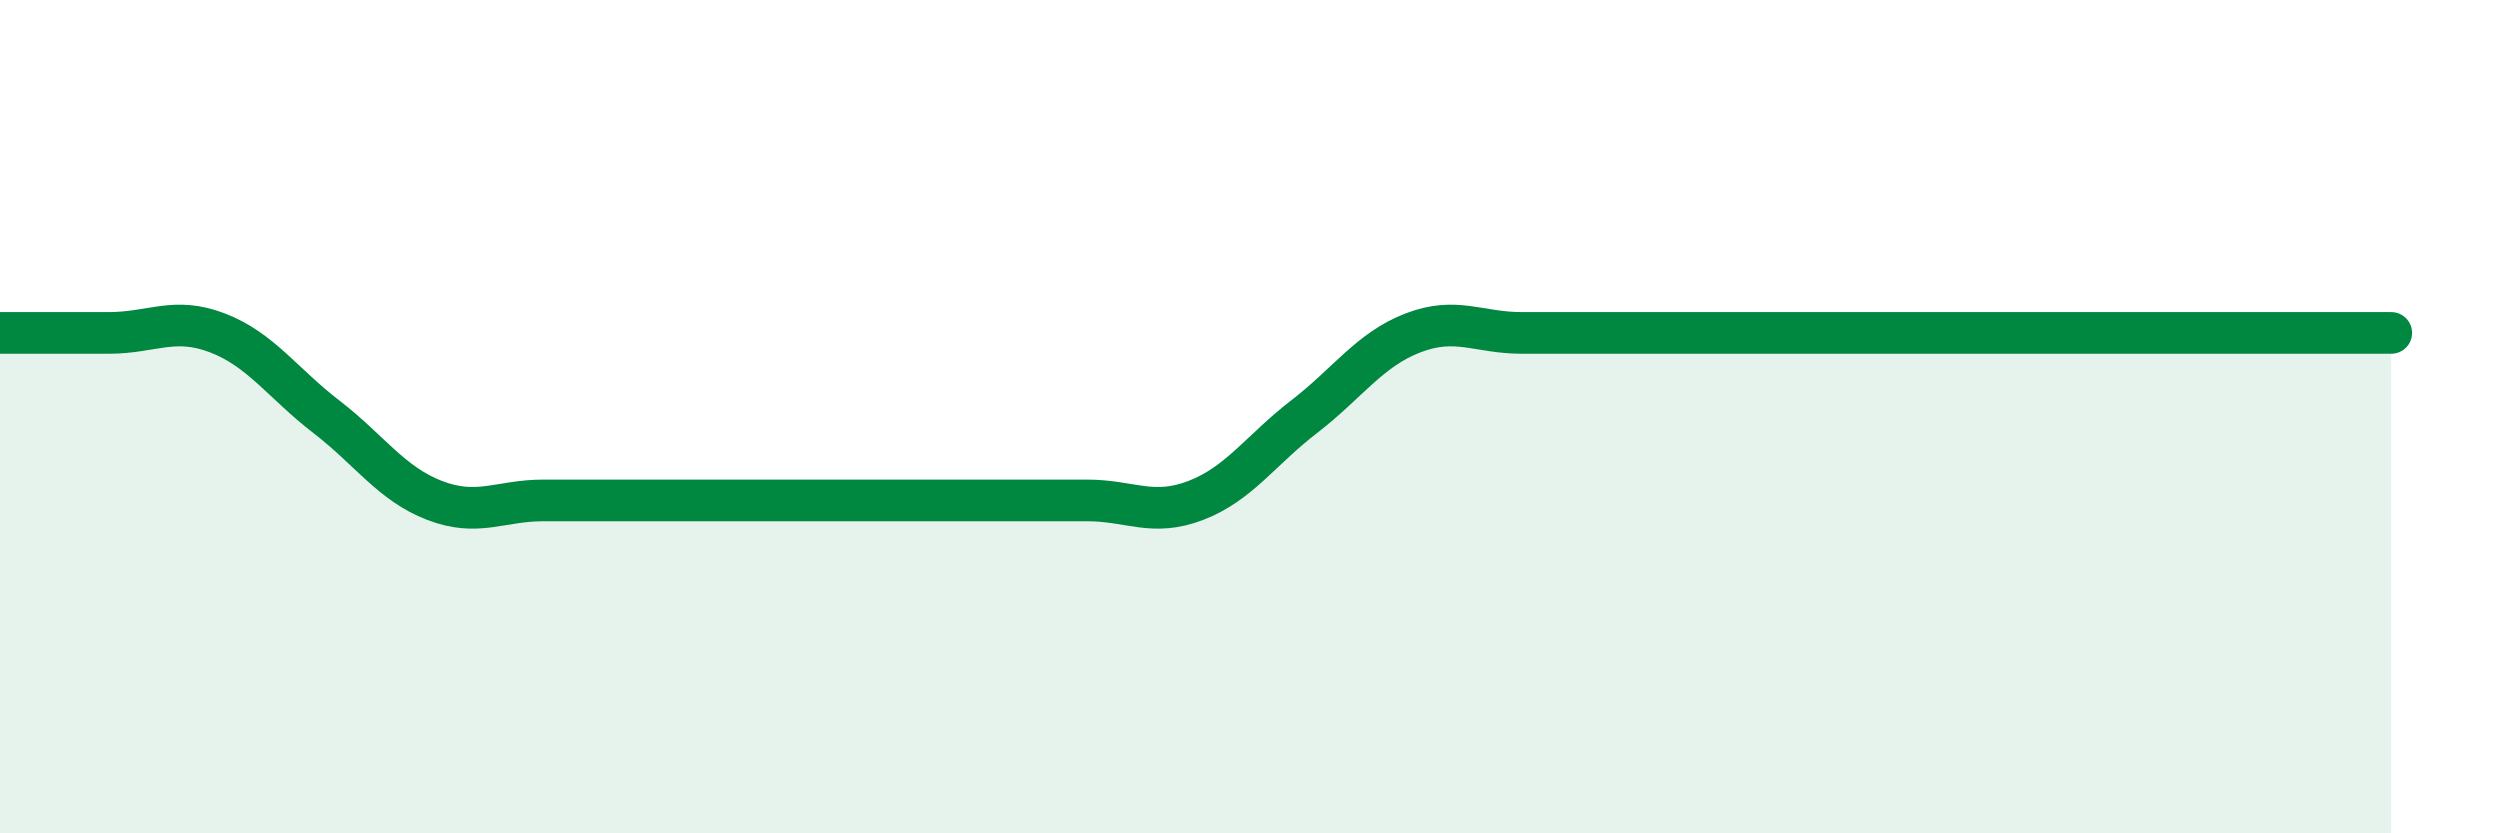
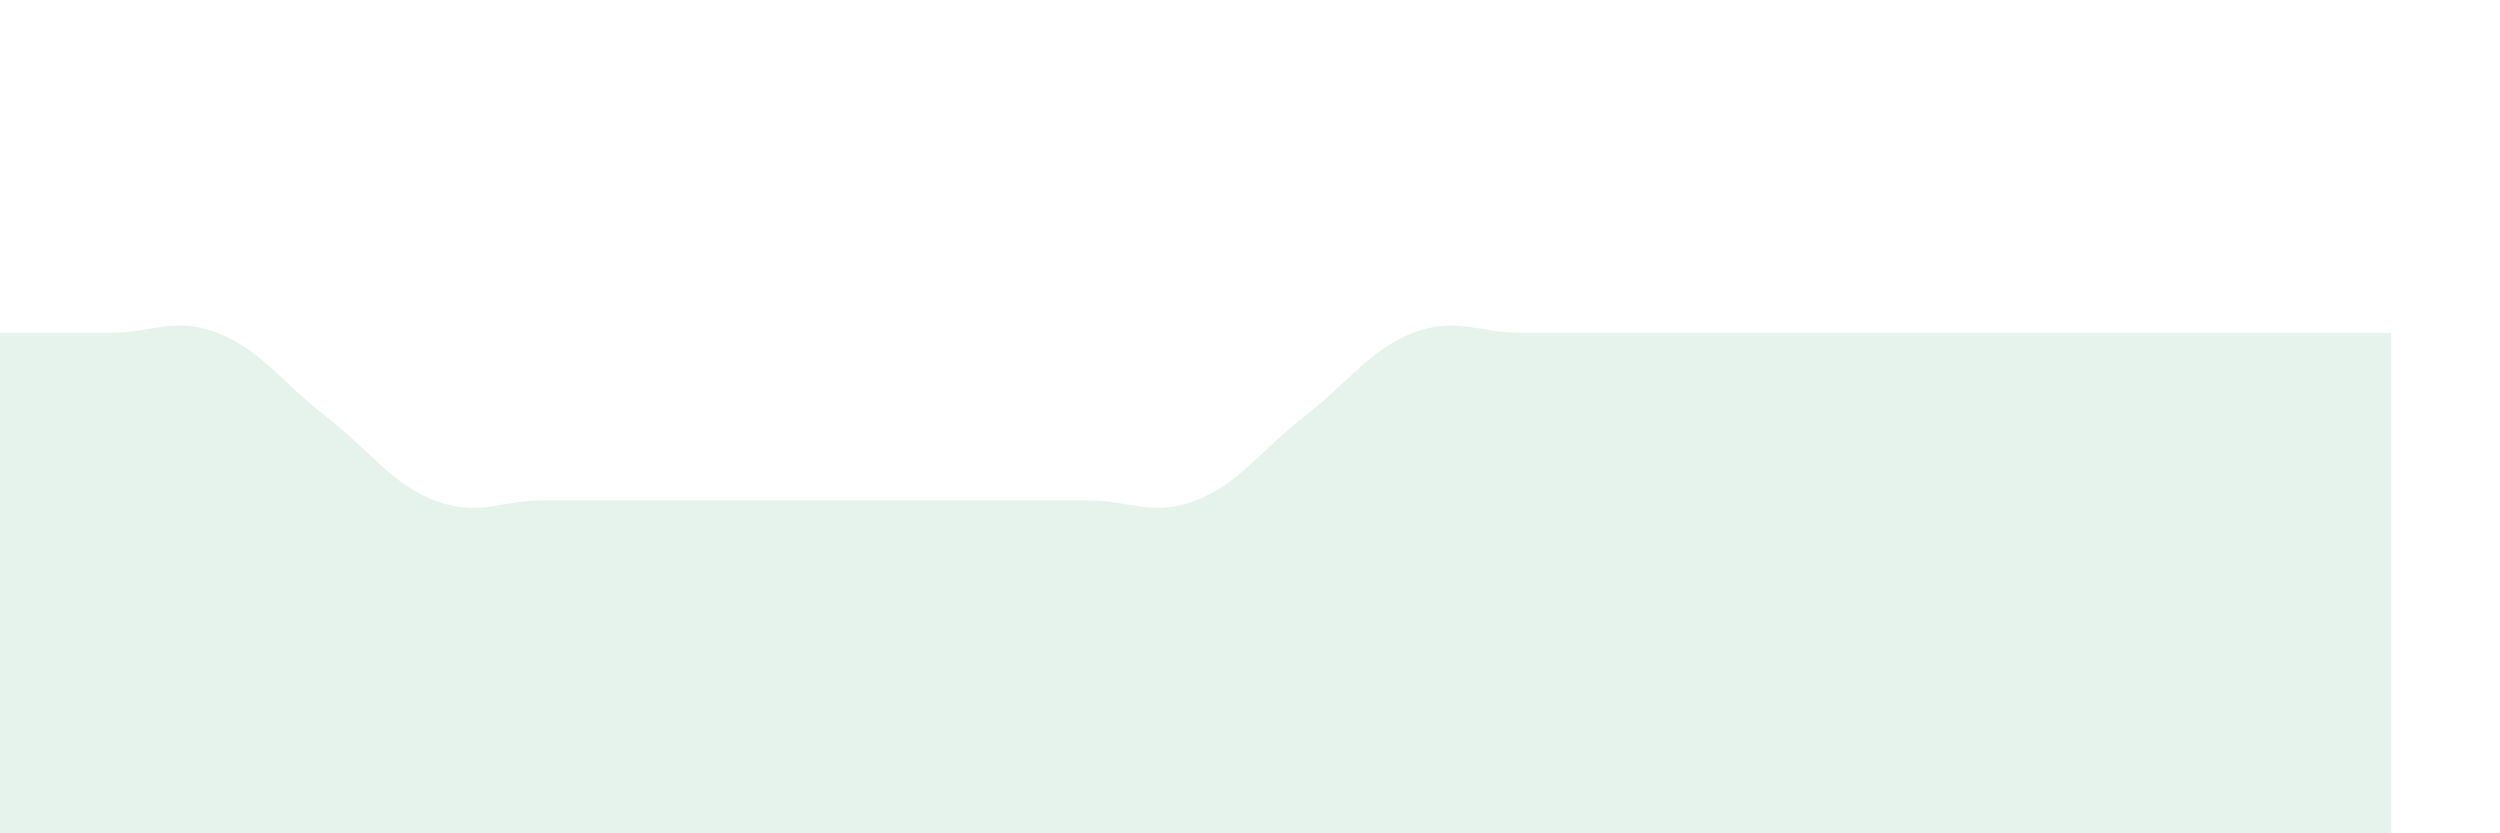
<svg xmlns="http://www.w3.org/2000/svg" width="60" height="20" viewBox="0 0 60 20">
  <path d="M 0,7.99 C 0.52,7.99 1.57,7.99 2.61,7.99 C 3.65,7.99 4.18,7.59 5.22,7.99 C 6.26,8.39 6.79,9.2 7.83,10 C 8.87,10.8 9.39,11.61 10.43,12.01 C 11.47,12.41 12,12.01 13.04,12.01 C 14.08,12.01 14.61,12.01 15.65,12.01 C 16.69,12.01 17.22,12.01 18.26,12.01 C 19.3,12.01 19.83,12.01 20.87,12.01 C 21.91,12.01 22.44,12.01 23.48,12.01 C 24.52,12.01 25.05,12.01 26.09,12.01 C 27.13,12.01 27.66,12.41 28.7,12.01 C 29.74,11.61 30.26,10.8 31.3,10 C 32.34,9.2 32.87,8.39 33.91,7.99 C 34.95,7.59 35.48,7.99 36.52,7.99 C 37.56,7.99 38.09,7.99 39.13,7.99 C 40.17,7.99 40.7,7.99 41.74,7.99 C 42.78,7.99 43.31,7.99 44.35,7.99 C 45.39,7.99 45.92,7.99 46.96,7.99 C 48,7.99 48.53,7.99 49.57,7.99 C 50.61,7.99 51.13,7.99 52.17,7.99 C 53.21,7.99 53.74,7.99 54.78,7.99 C 55.82,7.99 56.87,7.99 57.39,7.99L57.39 20L0 20Z" fill="#008740" opacity="0.1" stroke-linecap="round" stroke-linejoin="round" />
-   <path d="M 0,7.99 C 0.52,7.99 1.57,7.99 2.61,7.99 C 3.65,7.99 4.18,7.59 5.22,7.99 C 6.26,8.39 6.79,9.2 7.83,10 C 8.87,10.8 9.39,11.61 10.43,12.01 C 11.47,12.41 12,12.01 13.04,12.01 C 14.08,12.01 14.61,12.01 15.65,12.01 C 16.69,12.01 17.22,12.01 18.26,12.01 C 19.3,12.01 19.83,12.01 20.87,12.01 C 21.91,12.01 22.44,12.01 23.48,12.01 C 24.52,12.01 25.05,12.01 26.09,12.01 C 27.13,12.01 27.66,12.41 28.7,12.01 C 29.74,11.61 30.26,10.8 31.3,10 C 32.34,9.2 32.87,8.39 33.91,7.99 C 34.95,7.59 35.48,7.99 36.52,7.99 C 37.56,7.99 38.09,7.99 39.13,7.99 C 40.17,7.99 40.7,7.99 41.74,7.99 C 42.78,7.99 43.31,7.99 44.35,7.99 C 45.39,7.99 45.92,7.99 46.96,7.99 C 48,7.99 48.53,7.99 49.57,7.99 C 50.61,7.99 51.13,7.99 52.17,7.99 C 53.21,7.99 53.74,7.99 54.78,7.99 C 55.82,7.99 56.87,7.99 57.39,7.99" stroke="#008740" stroke-width="1" fill="none" stroke-linecap="round" stroke-linejoin="round" />
</svg>